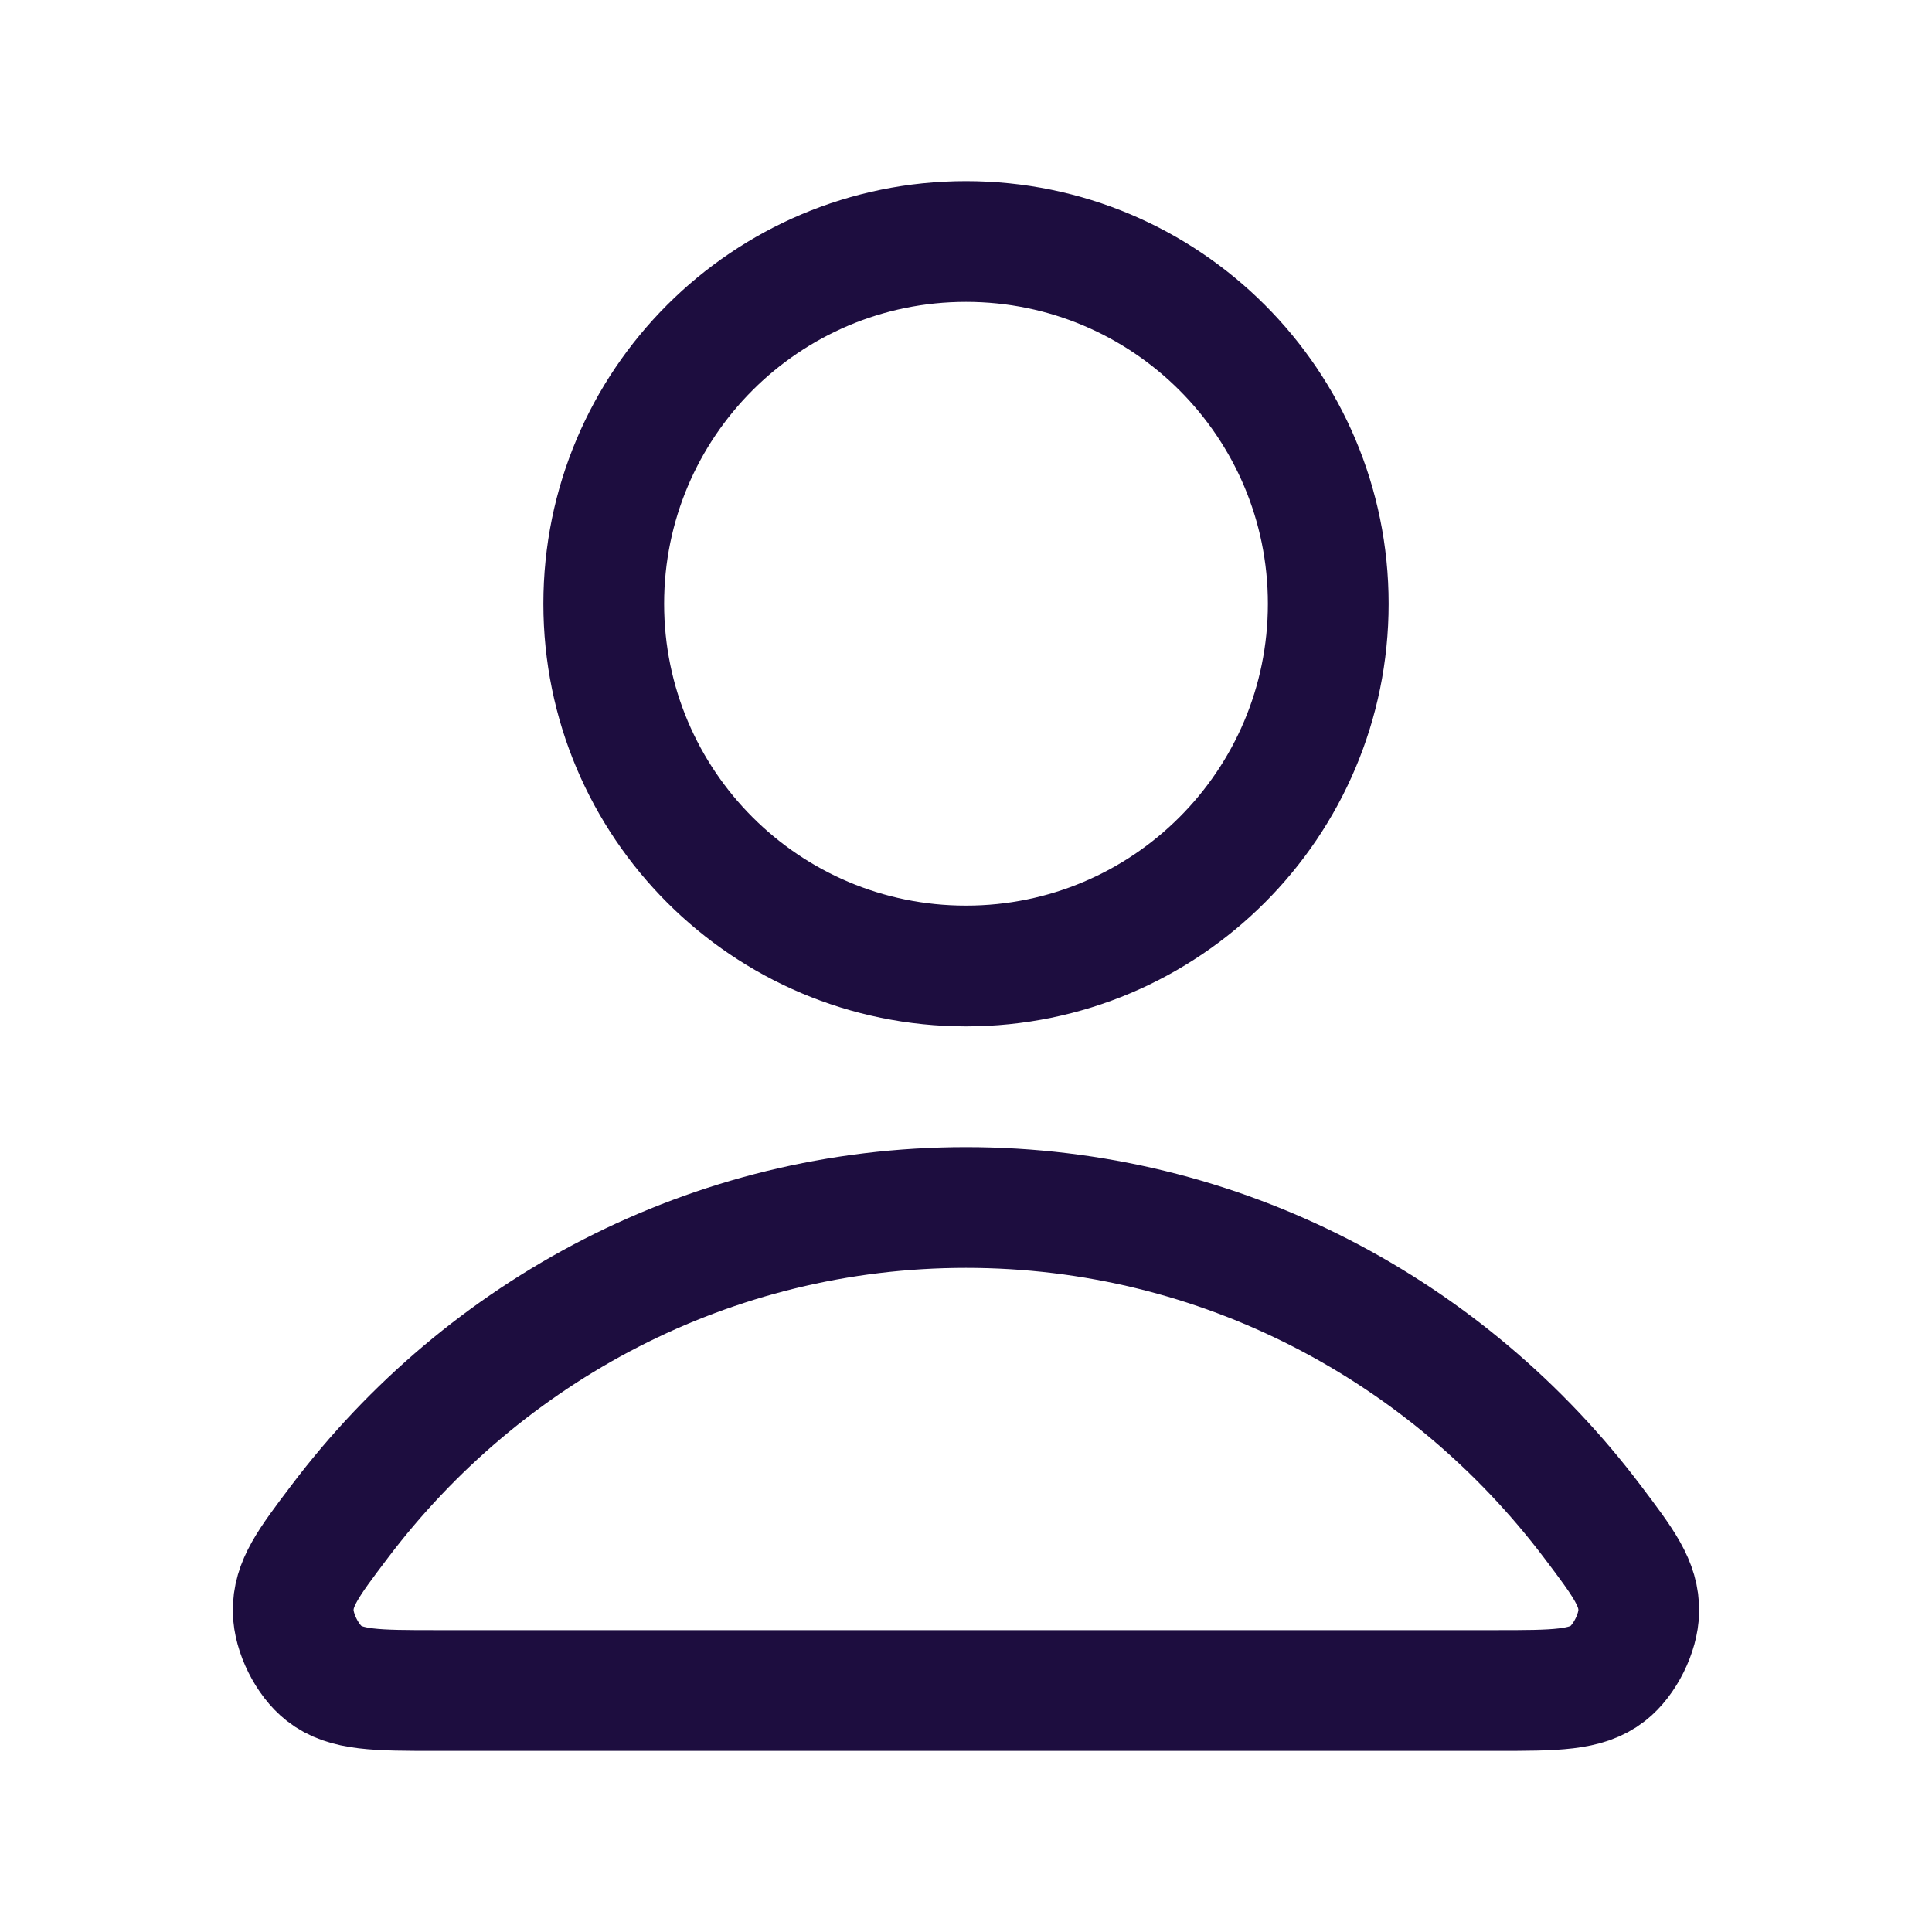
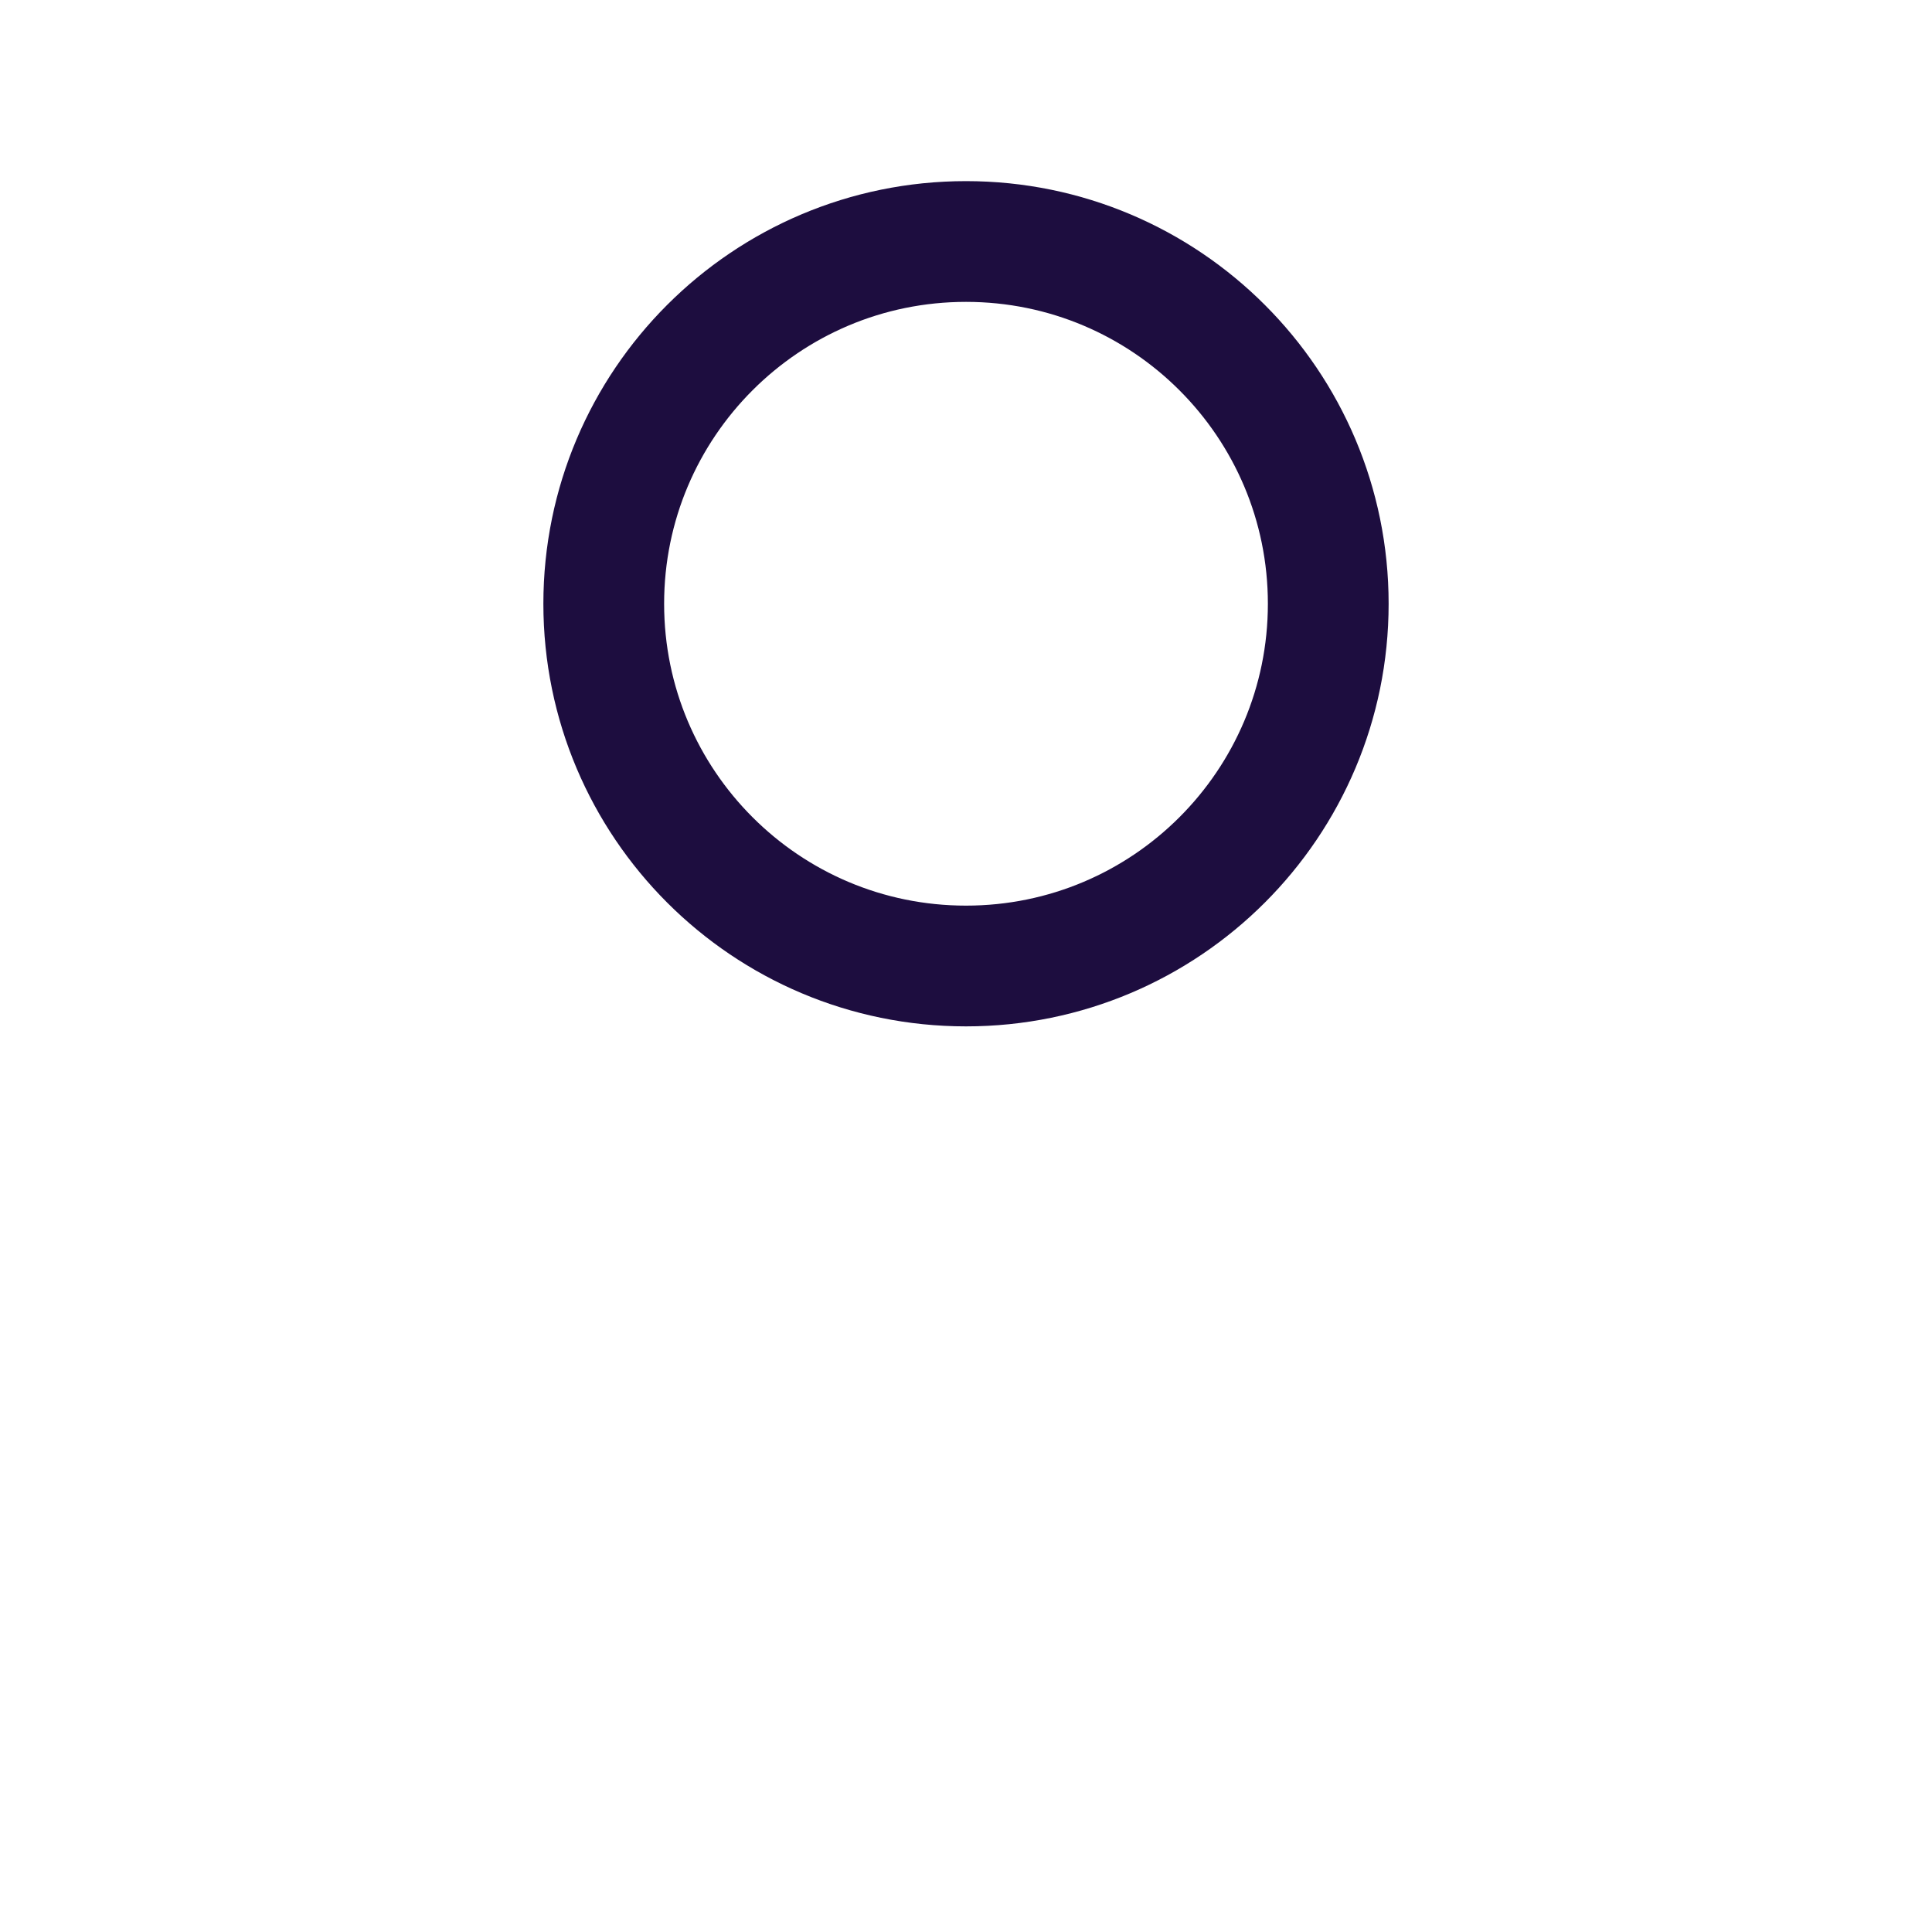
<svg xmlns="http://www.w3.org/2000/svg" width="48" height="48" viewBox="0 0 48 48" fill="none">
-   <path d="M24 30C17.66 30 12.021 33.061 8.432 37.812C7.659 38.834 7.273 39.346 7.285 40.037C7.295 40.57 7.63 41.244 8.05 41.573C8.594 42 9.347 42 10.854 42H37.145C38.652 42 39.405 42 39.949 41.573C40.369 41.244 40.704 40.57 40.714 40.037C40.727 39.346 40.34 38.834 39.568 37.812C35.978 33.061 30.34 30 24 30Z" stroke="#1D0D3F" stroke-width="3" stroke-linecap="round" stroke-linejoin="round" />
  <path d="M24 24C28.97 24 33 19.971 33 15C33 10.029 28.97 6 24 6C19.029 6 15 10.029 15 15C15 19.971 19.029 24 24 24Z" stroke="#1D0D3F" stroke-width="3" stroke-linecap="round" stroke-linejoin="round" />
</svg>